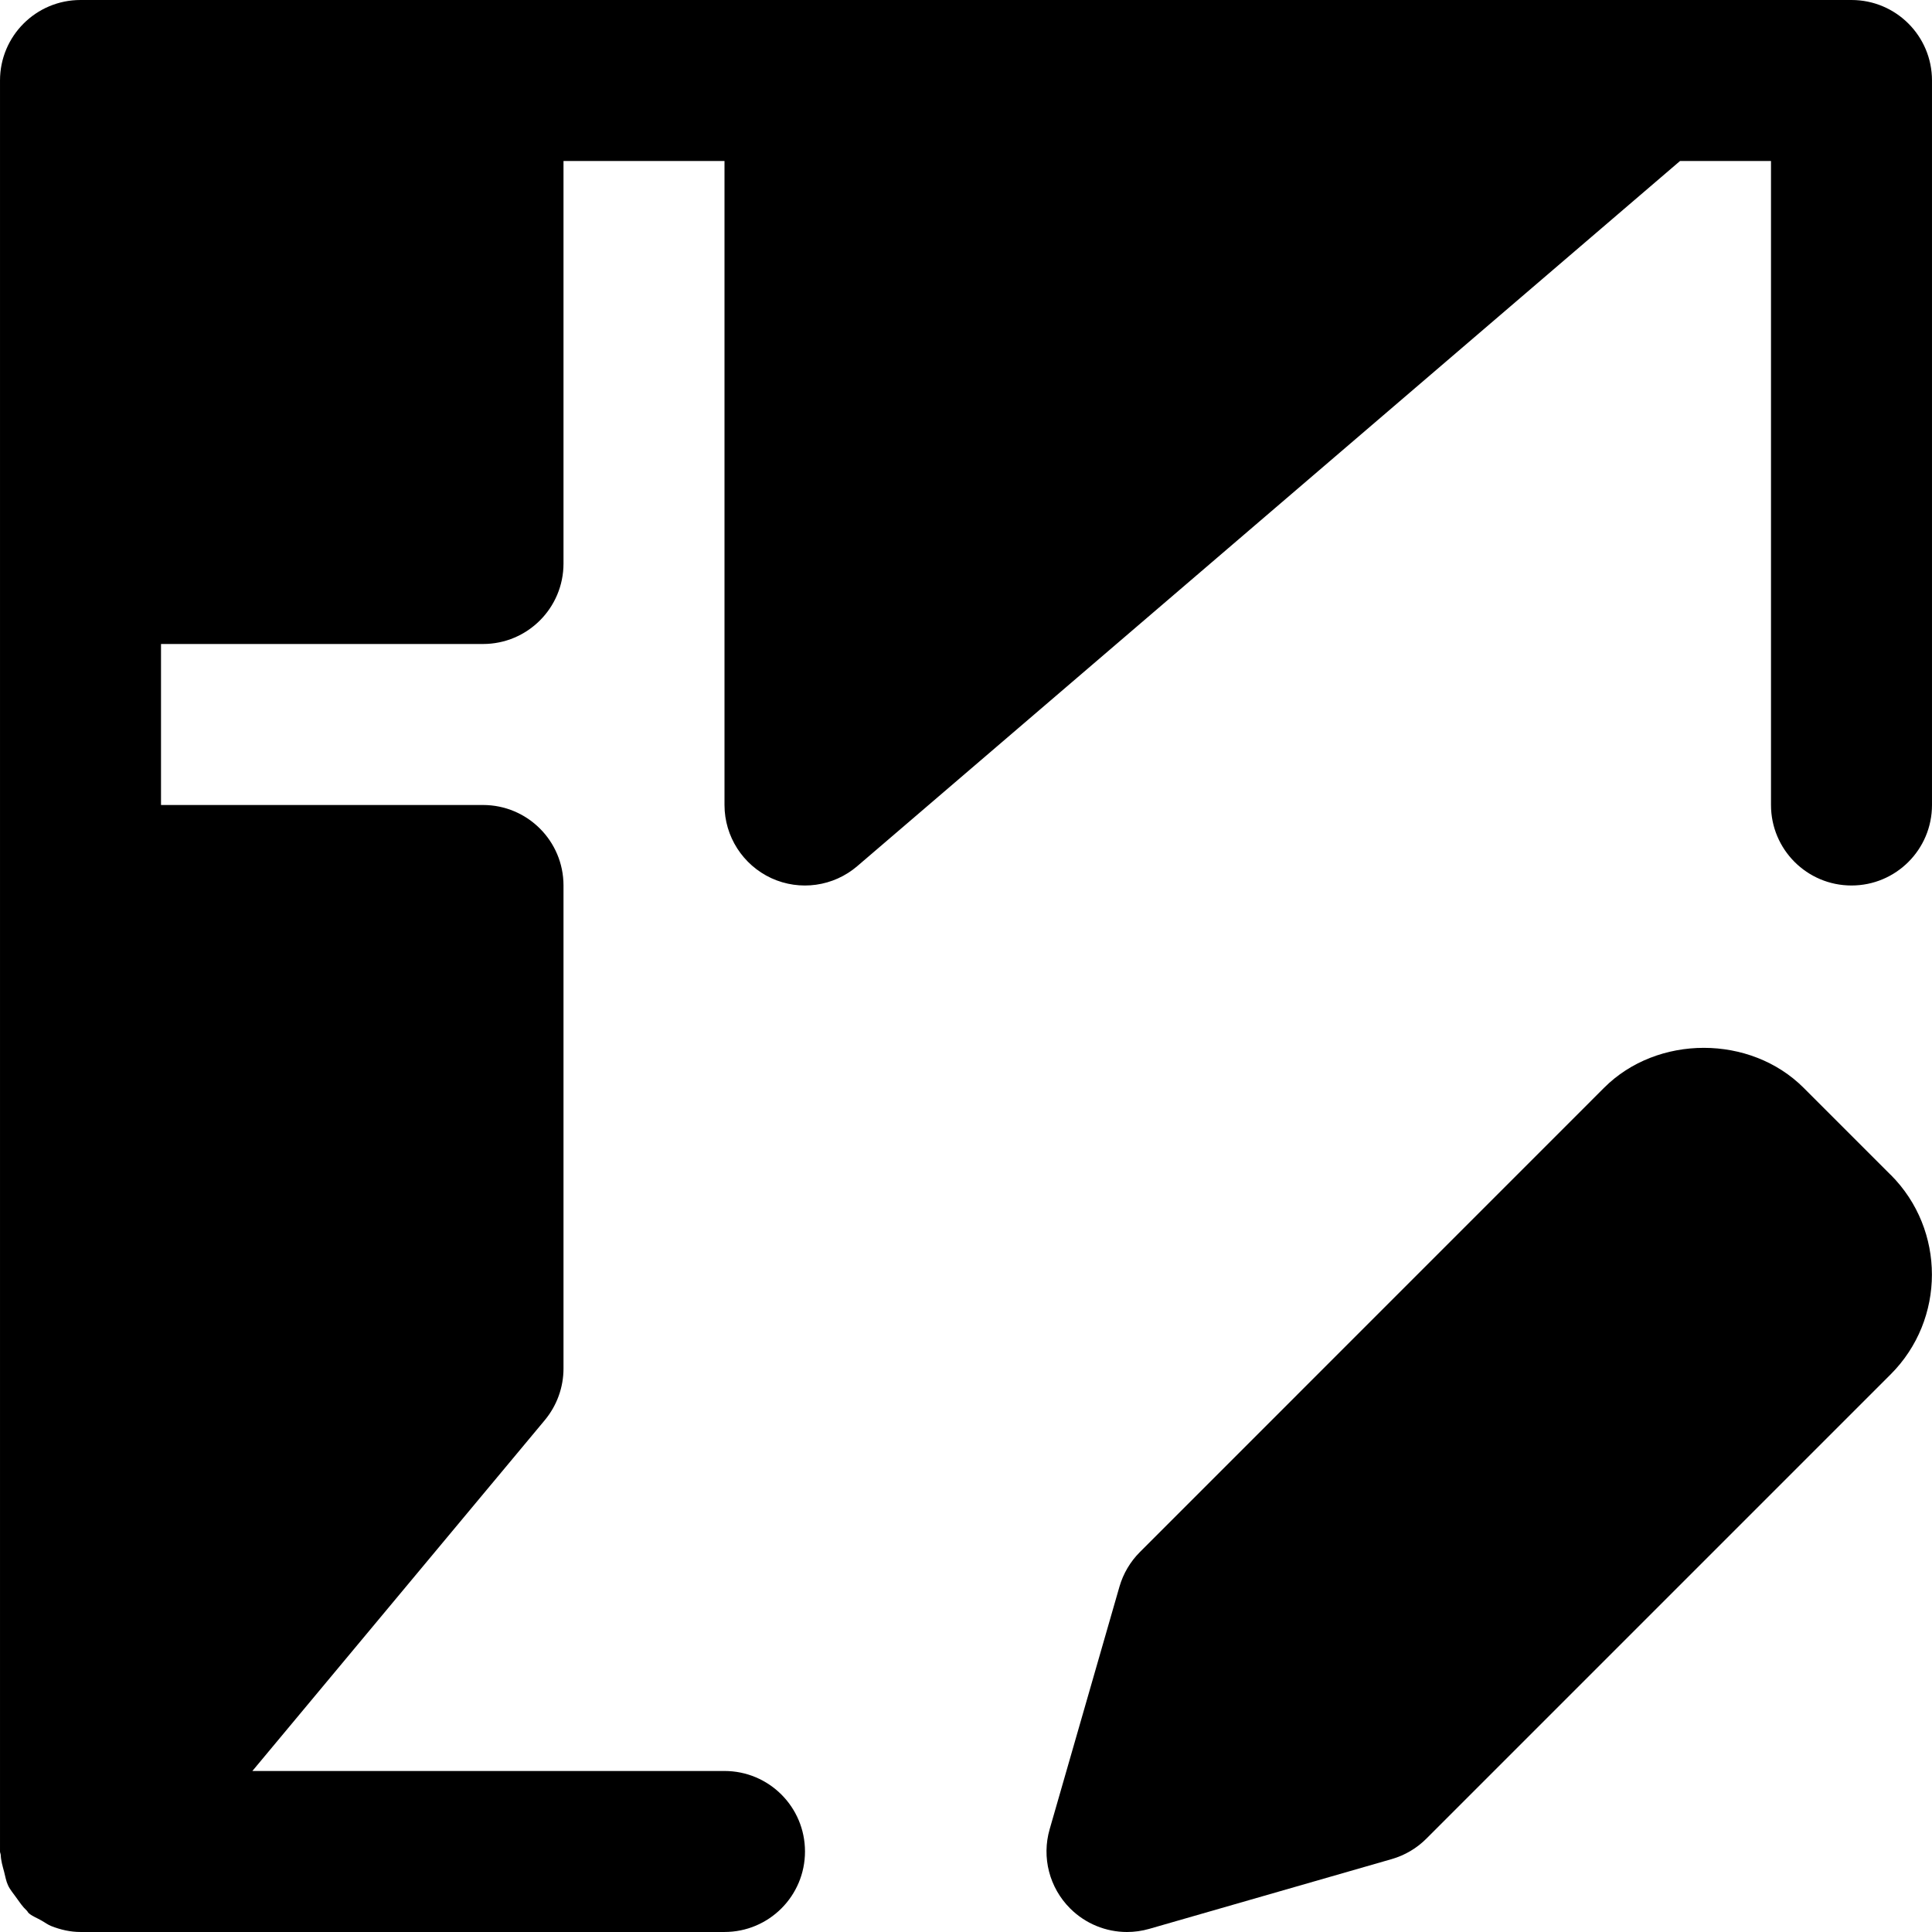
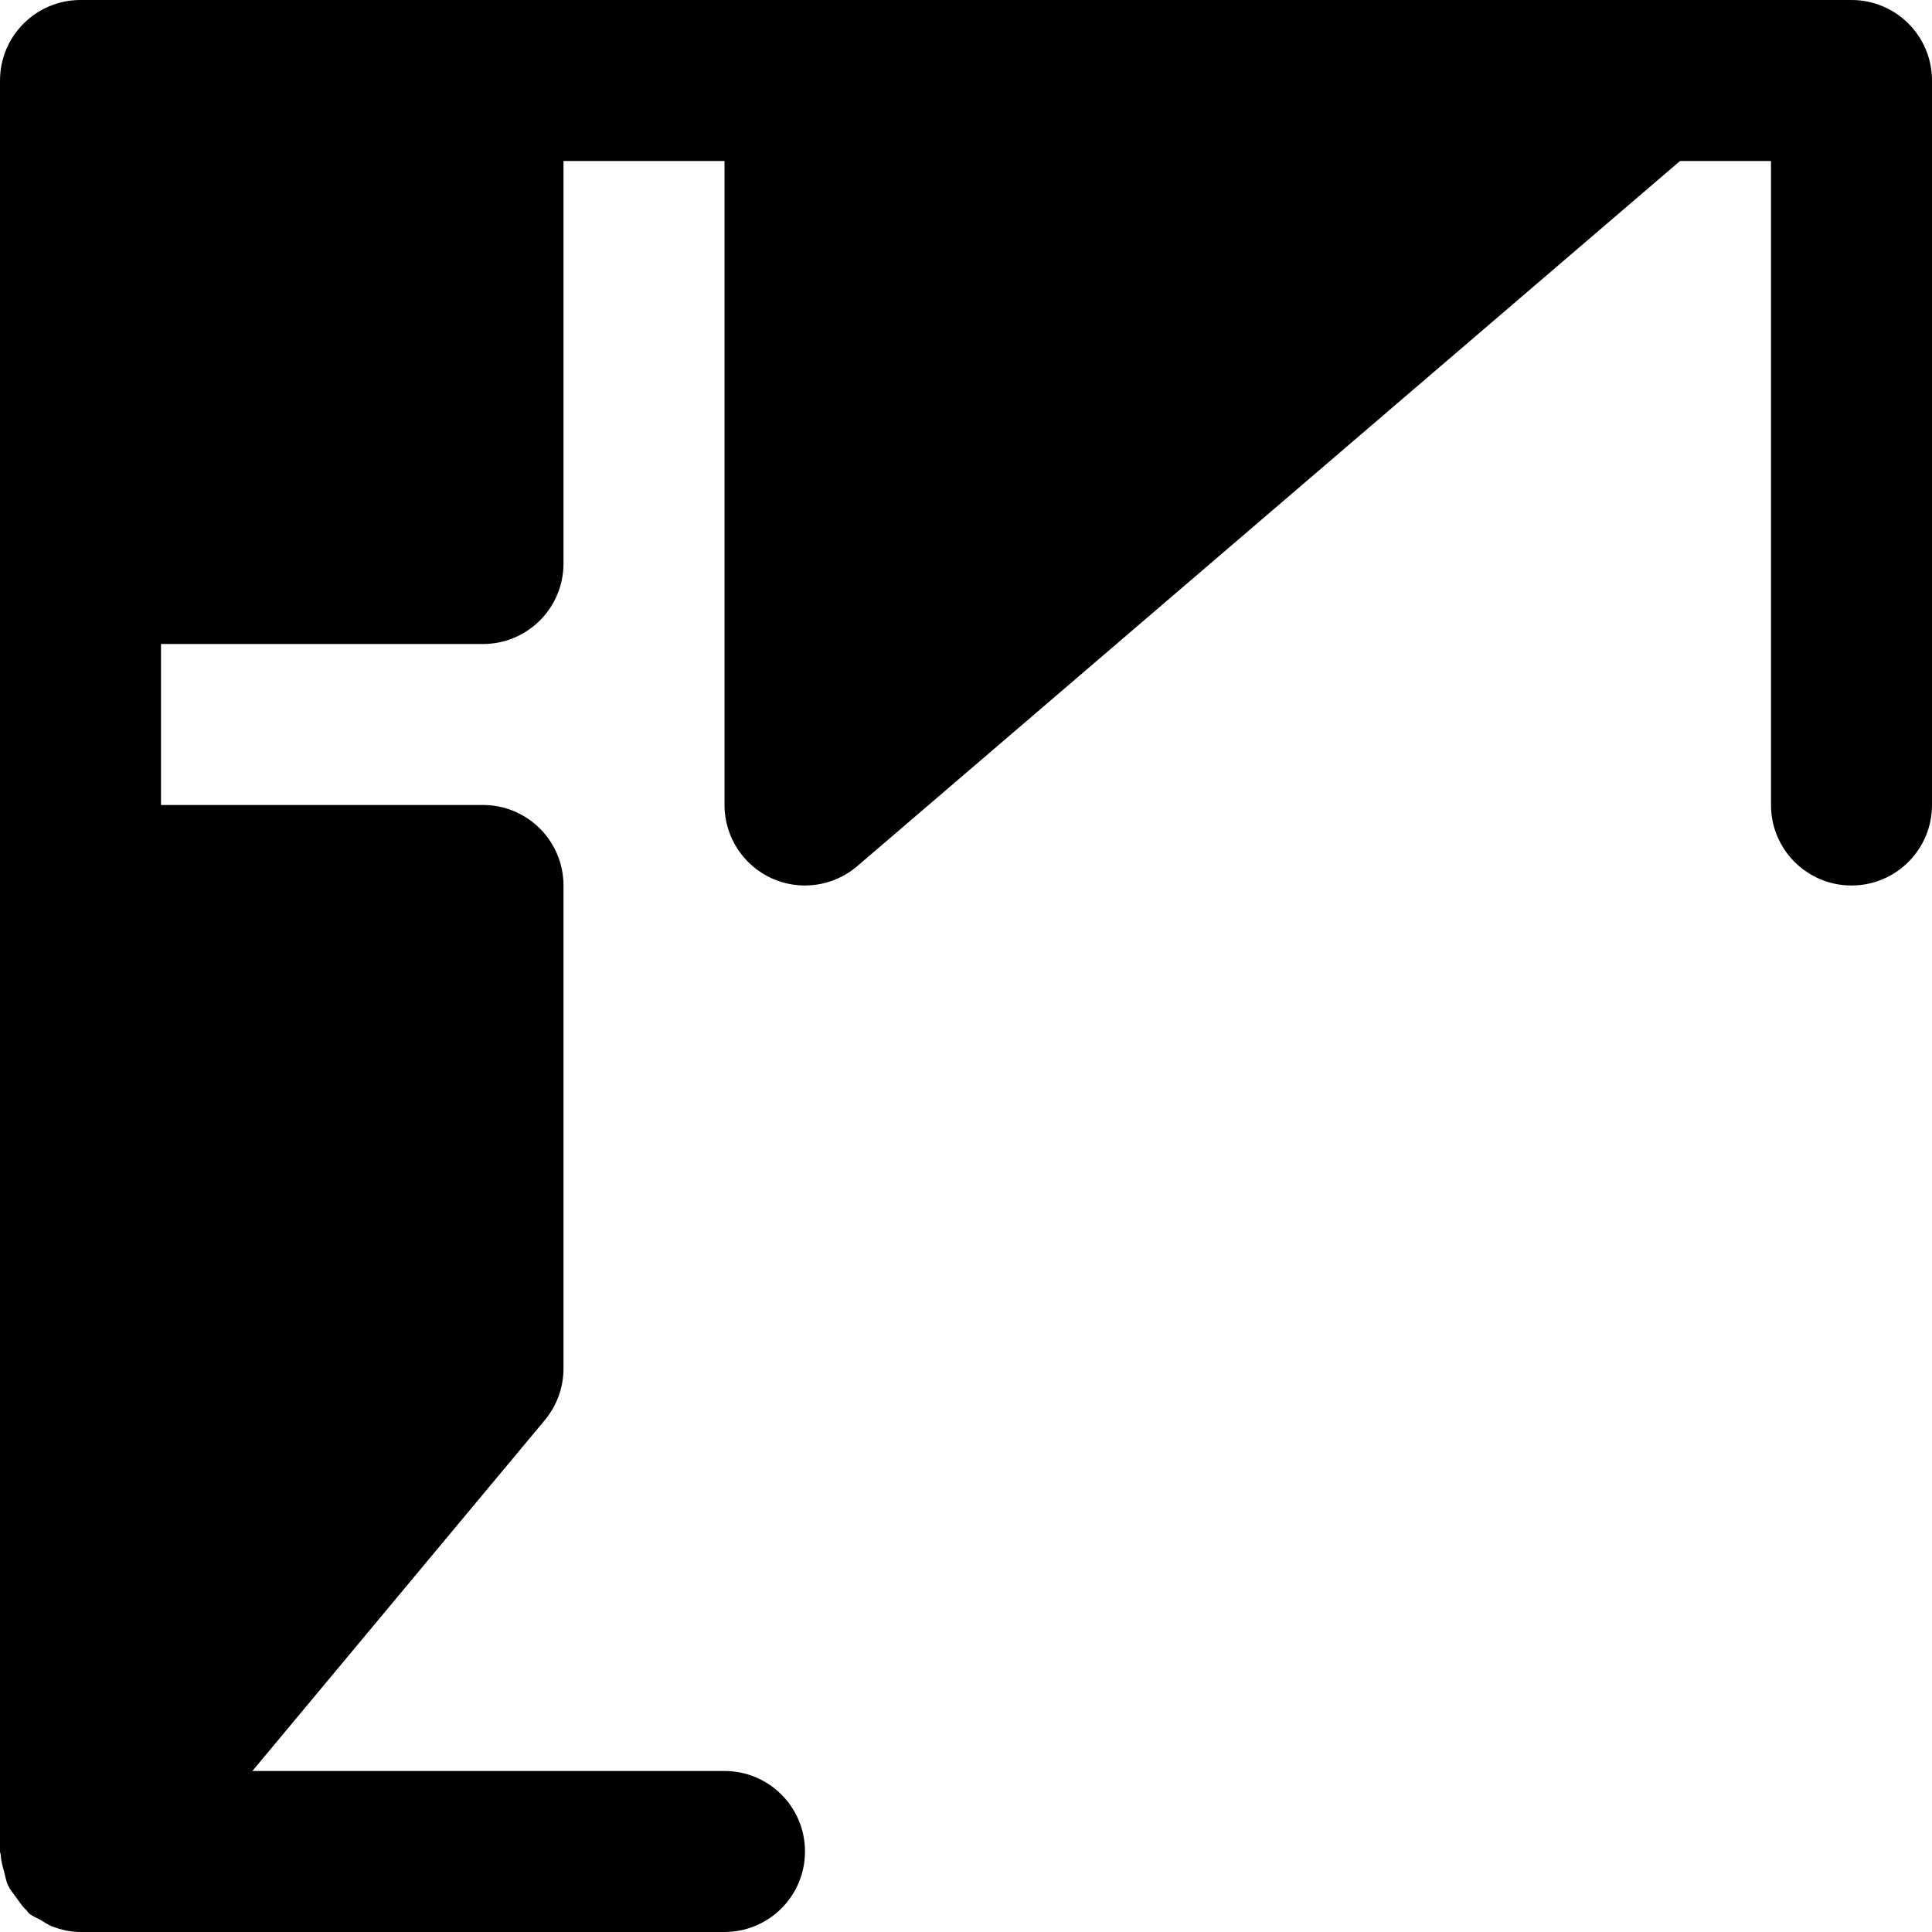
<svg xmlns="http://www.w3.org/2000/svg" fill="#000000" height="800px" width="800px" version="1.1" id="Layer_1" viewBox="0 0 512.004 512.004" xml:space="preserve">
  <g>
    <g>
      <g>
-         <path d="M501.043,311.343l-23.04-23.04c-14.123-14.144-38.805-14.144-52.907-0.021L302.089,411.311     c-2.56,2.56-4.416,5.717-5.419,9.173l-18.496,64.277c-2.155,7.467-0.085,15.488,5.419,20.992     c4.053,4.053,9.493,6.251,15.083,6.251c1.963,0,3.947-0.277,5.888-0.832l64.277-18.496c3.477-1.003,6.635-2.88,9.173-5.419     l123.029-123.029c14.571-14.571,14.592-38.293,0.021-52.885H501.043z" />
        <path d="M490.669,0H213.335h-85.333H21.335C9.538,0,0.002,9.557,0.002,21.333v128v85.333v256c0,0.32,0.171,0.597,0.192,0.917     c0.064,1.536,0.491,2.965,0.896,4.459c0.32,1.237,0.512,2.475,1.045,3.605c0.533,1.152,1.387,2.112,2.133,3.179     c0.896,1.237,1.685,2.453,2.795,3.477c0.256,0.235,0.341,0.533,0.597,0.747c1.024,0.853,2.219,1.259,3.307,1.899     c0.896,0.491,1.664,1.109,2.645,1.493c2.496,0.981,5.077,1.557,7.701,1.557h0.021h170.667c11.797,0,21.333-9.557,21.333-21.333     s-9.536-21.333-21.333-21.333H66.882l77.525-93.013c3.179-3.84,4.928-8.661,4.928-13.653v-128     c0-11.776-9.536-21.333-21.333-21.333H42.669v-42.667h85.333c11.797,0,21.333-9.557,21.333-21.333V42.667h42.667v170.667     c0,8.341,4.864,15.893,12.416,19.392c7.573,3.477,16.469,2.219,22.784-3.2L445.229,42.667h24.107v170.667     c0,11.776,9.536,21.333,21.333,21.333s21.333-9.557,21.333-21.333v-192C512.002,9.557,502.466,0,490.669,0z" />
      </g>
    </g>
  </g>
</svg>